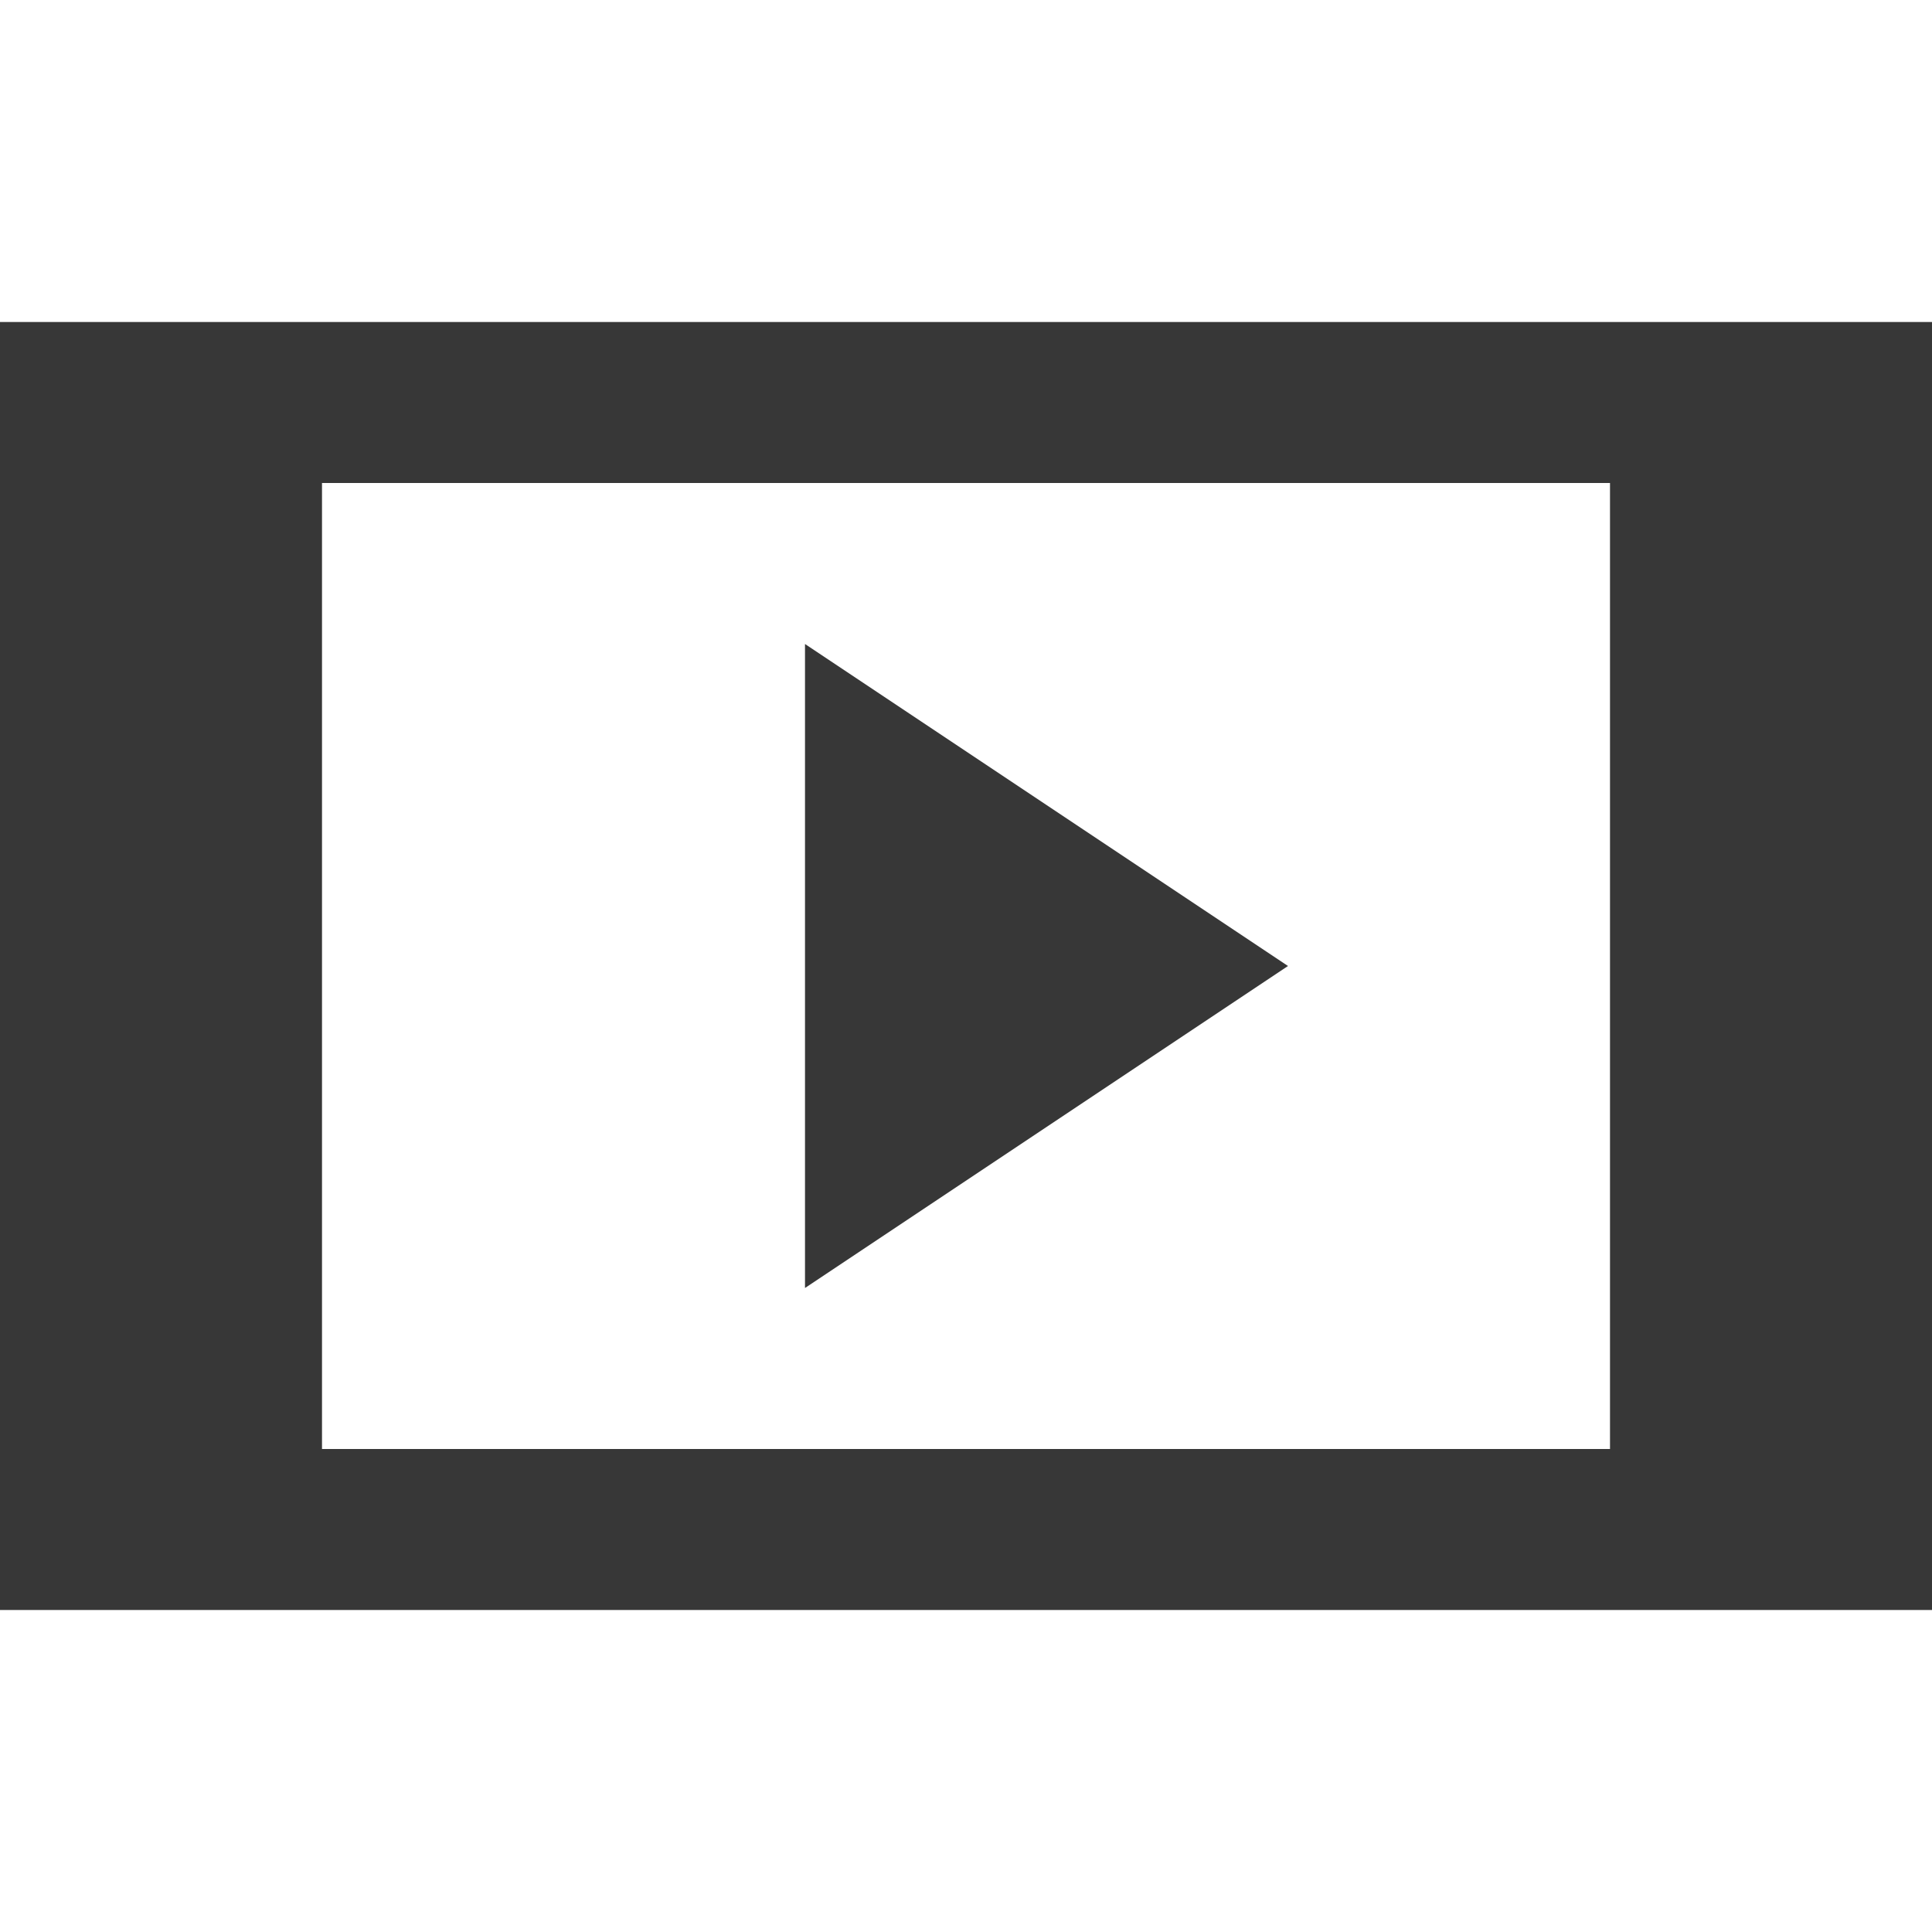
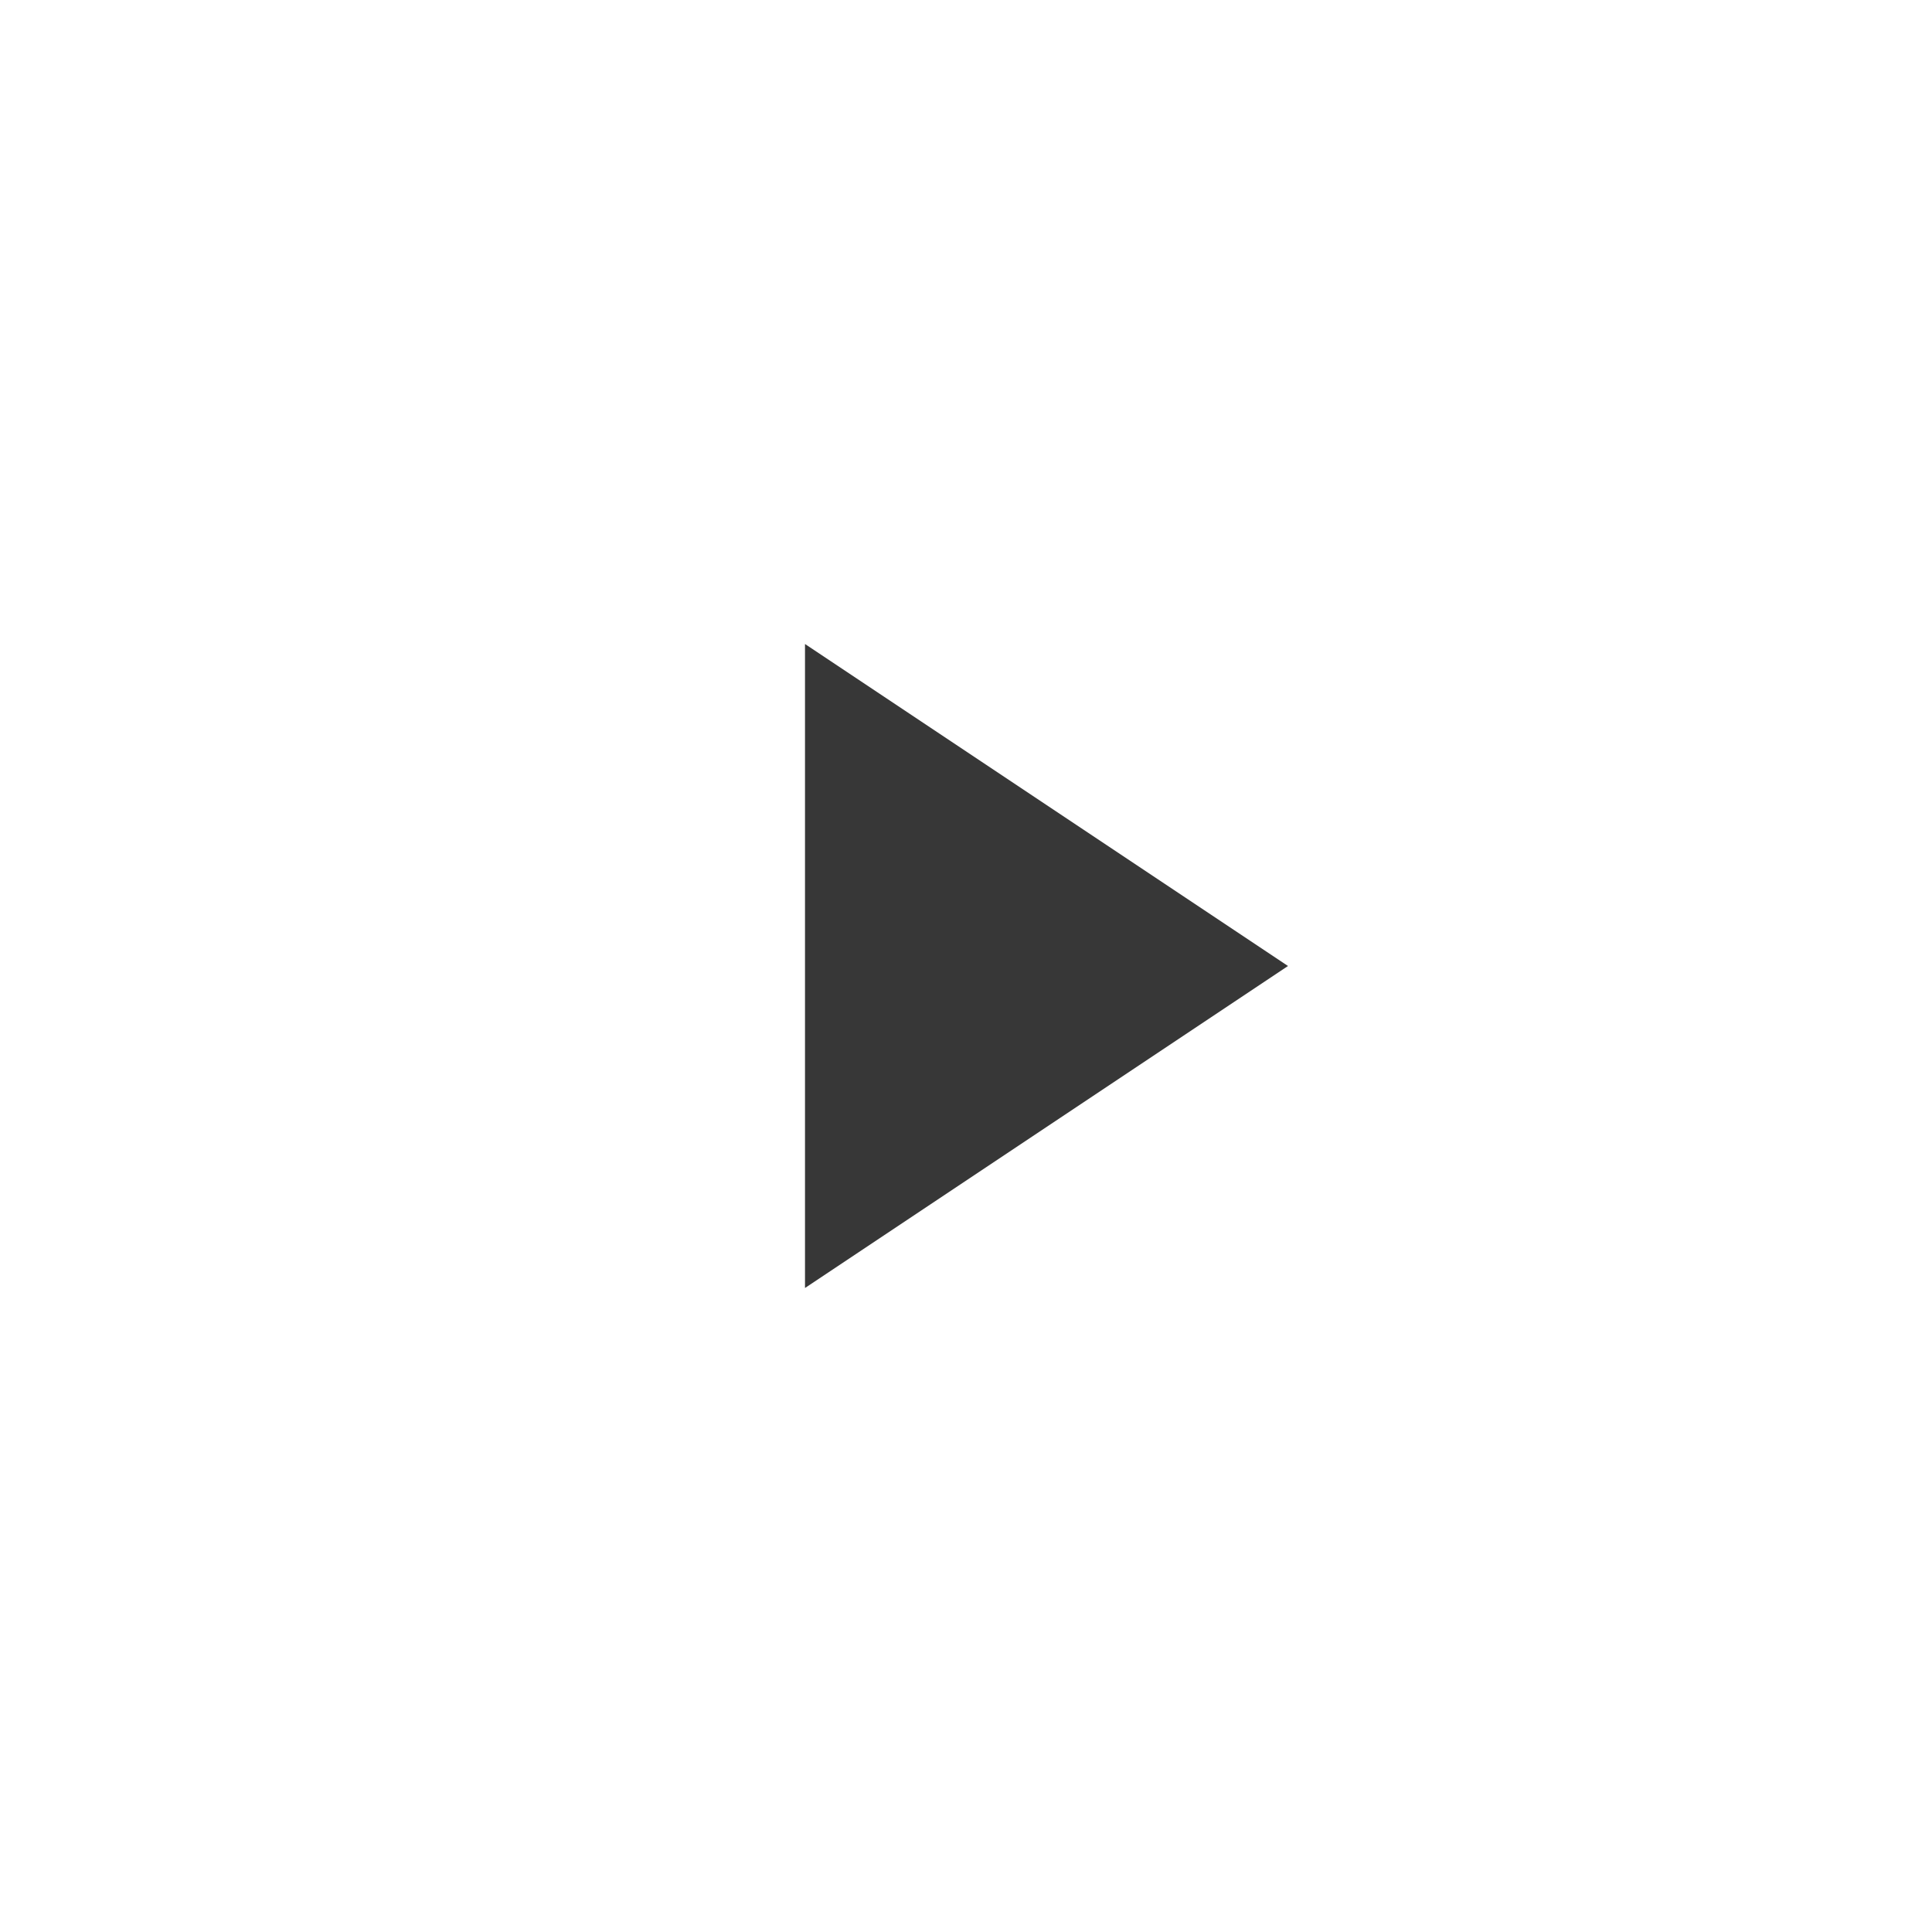
<svg xmlns="http://www.w3.org/2000/svg" width="800px" height="800px" viewBox="0 0 12 12" version="1.1" id="svg843">
  <g id="layer1" transform="translate(0 -1110.52)">
-     <path style="opacity:1;vector-effect:none;fill:#373737;fill-opacity:1;stroke:none;stroke-width:2;stroke-linecap:butt;stroke-linejoin:bevel;stroke-miterlimit:4;stroke-dasharray:none;stroke-dashoffset:3.2;stroke-opacity:1" d="M0 2v8h12V2zm2 1h8v6H2z" transform="translate(0 1110.52)" id="rect1451" />
    <path style="fill:#373737;fill-opacity:1;stroke:none;stroke-width:1px;stroke-linecap:butt;stroke-linejoin:miter;stroke-opacity:1" d="m8 1116.52-3-2v4z" id="path1456" />
  </g>
</svg>